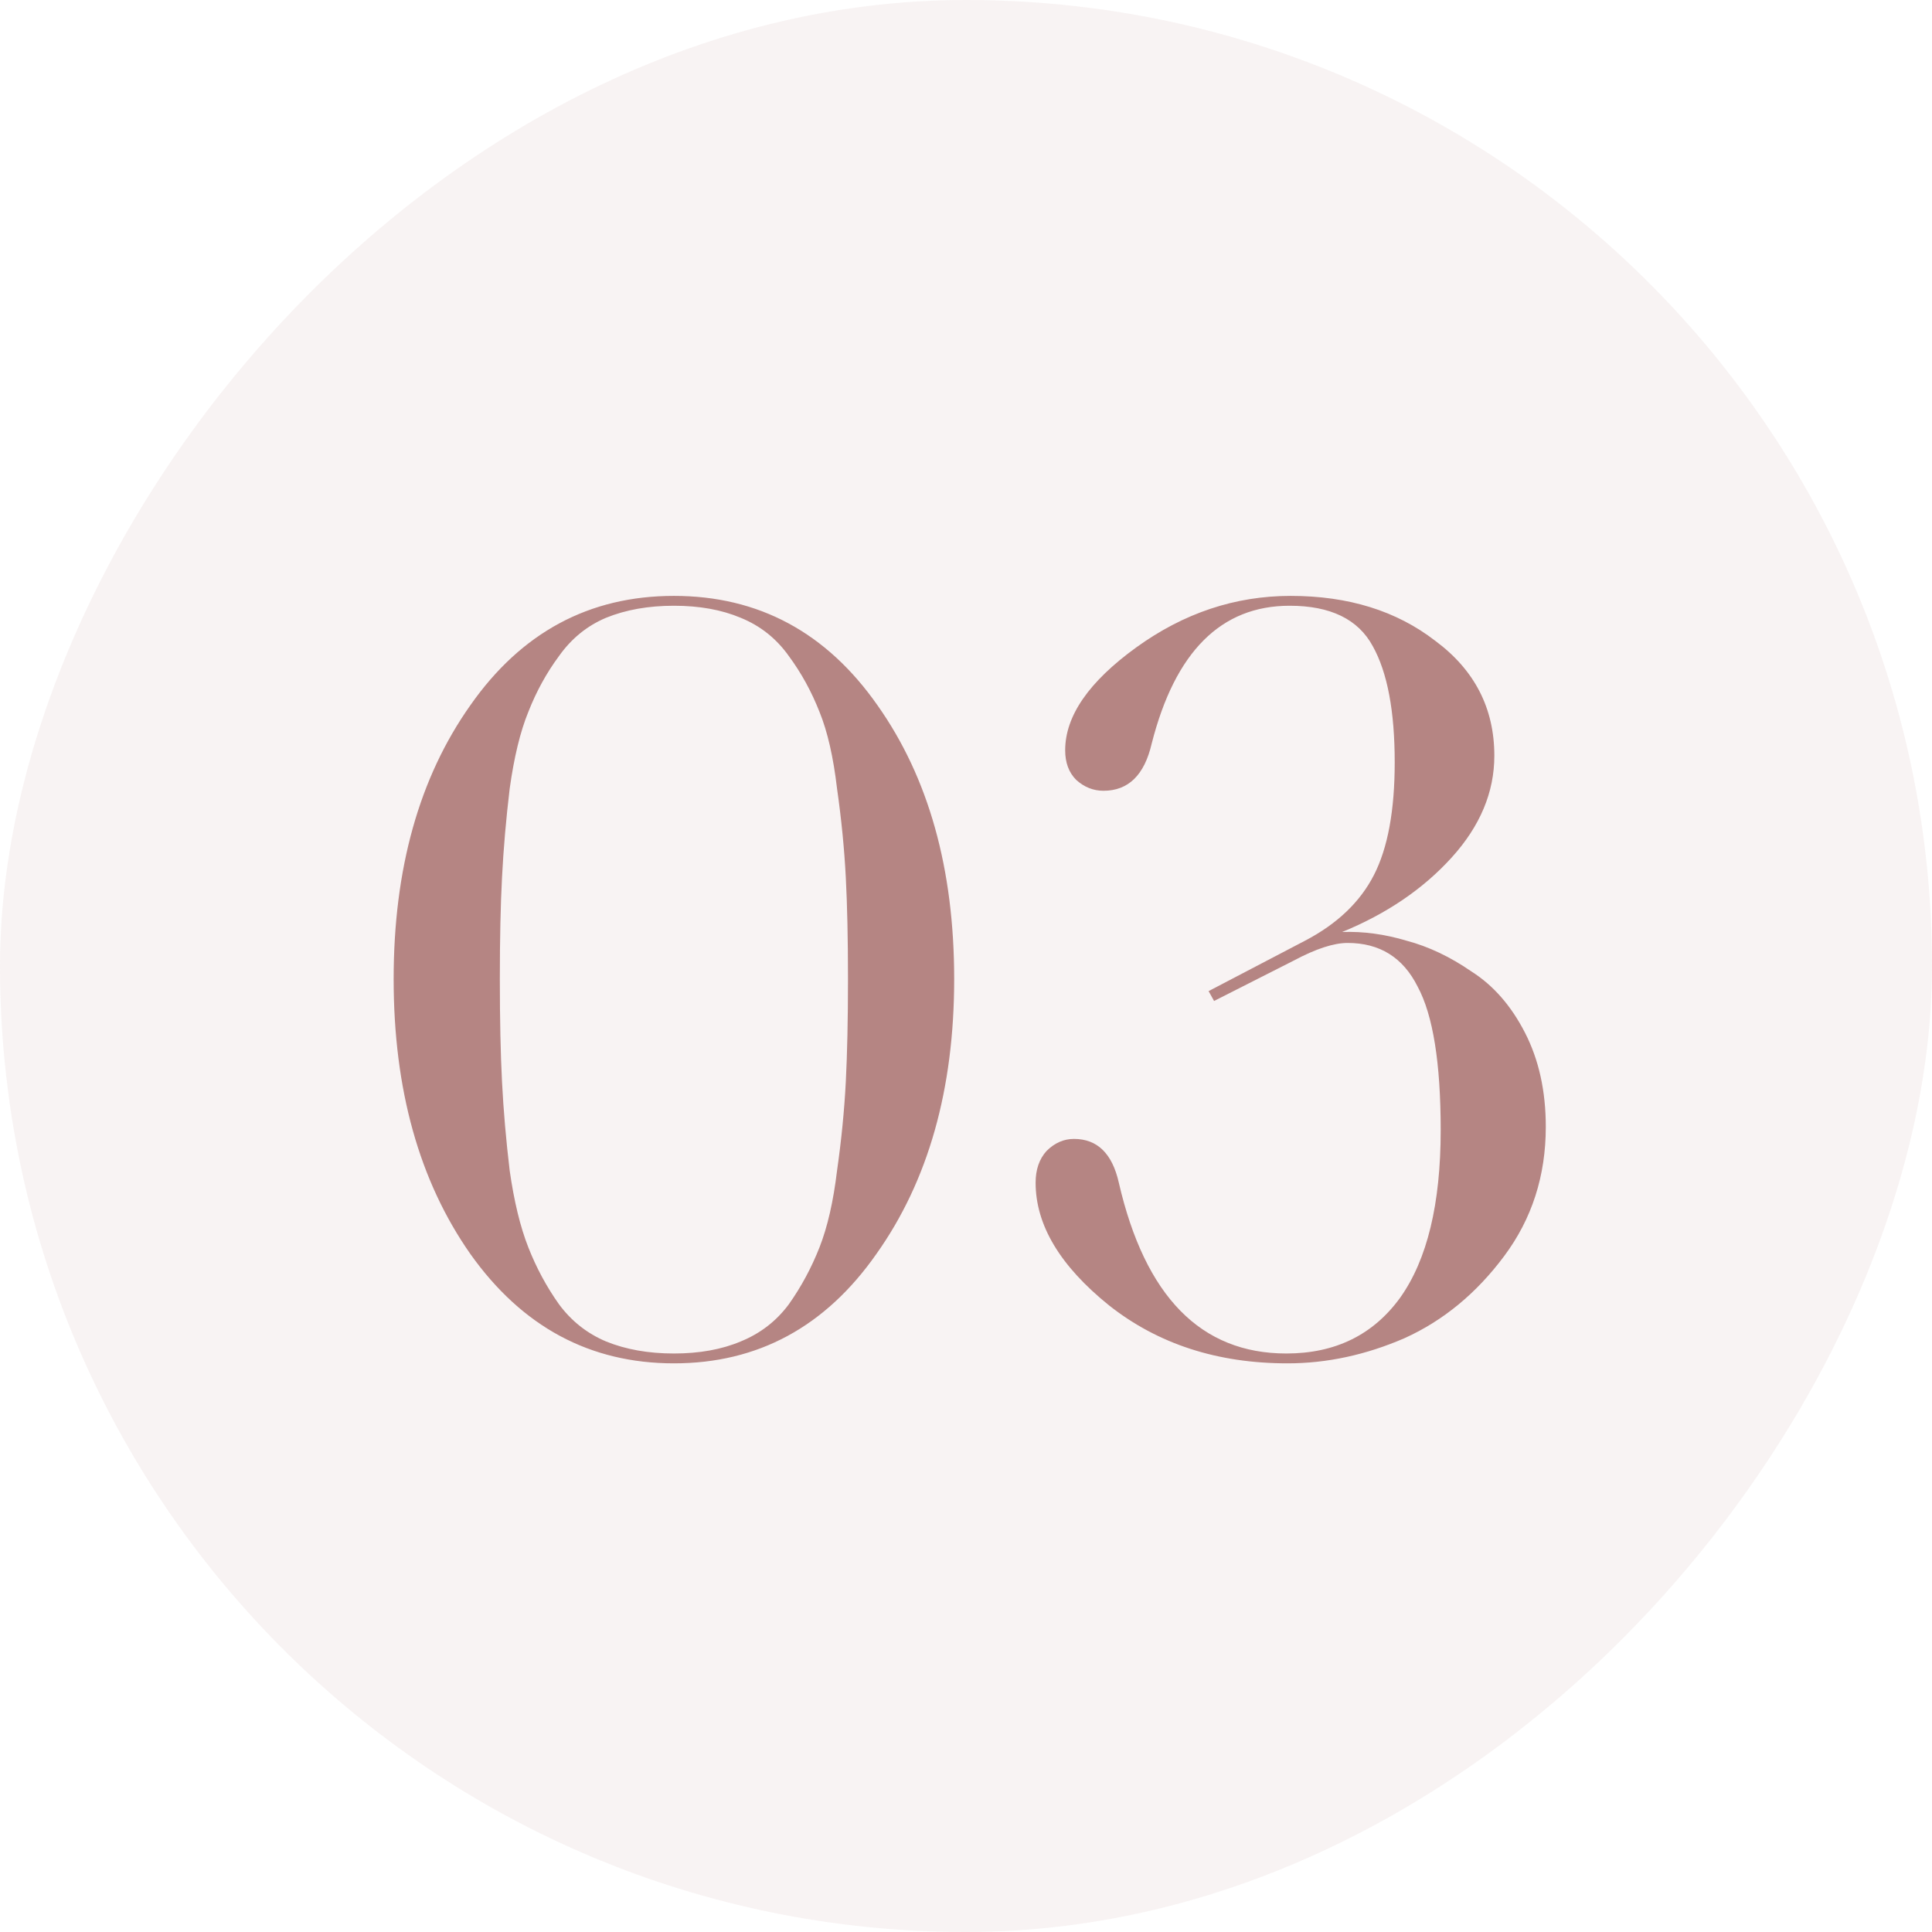
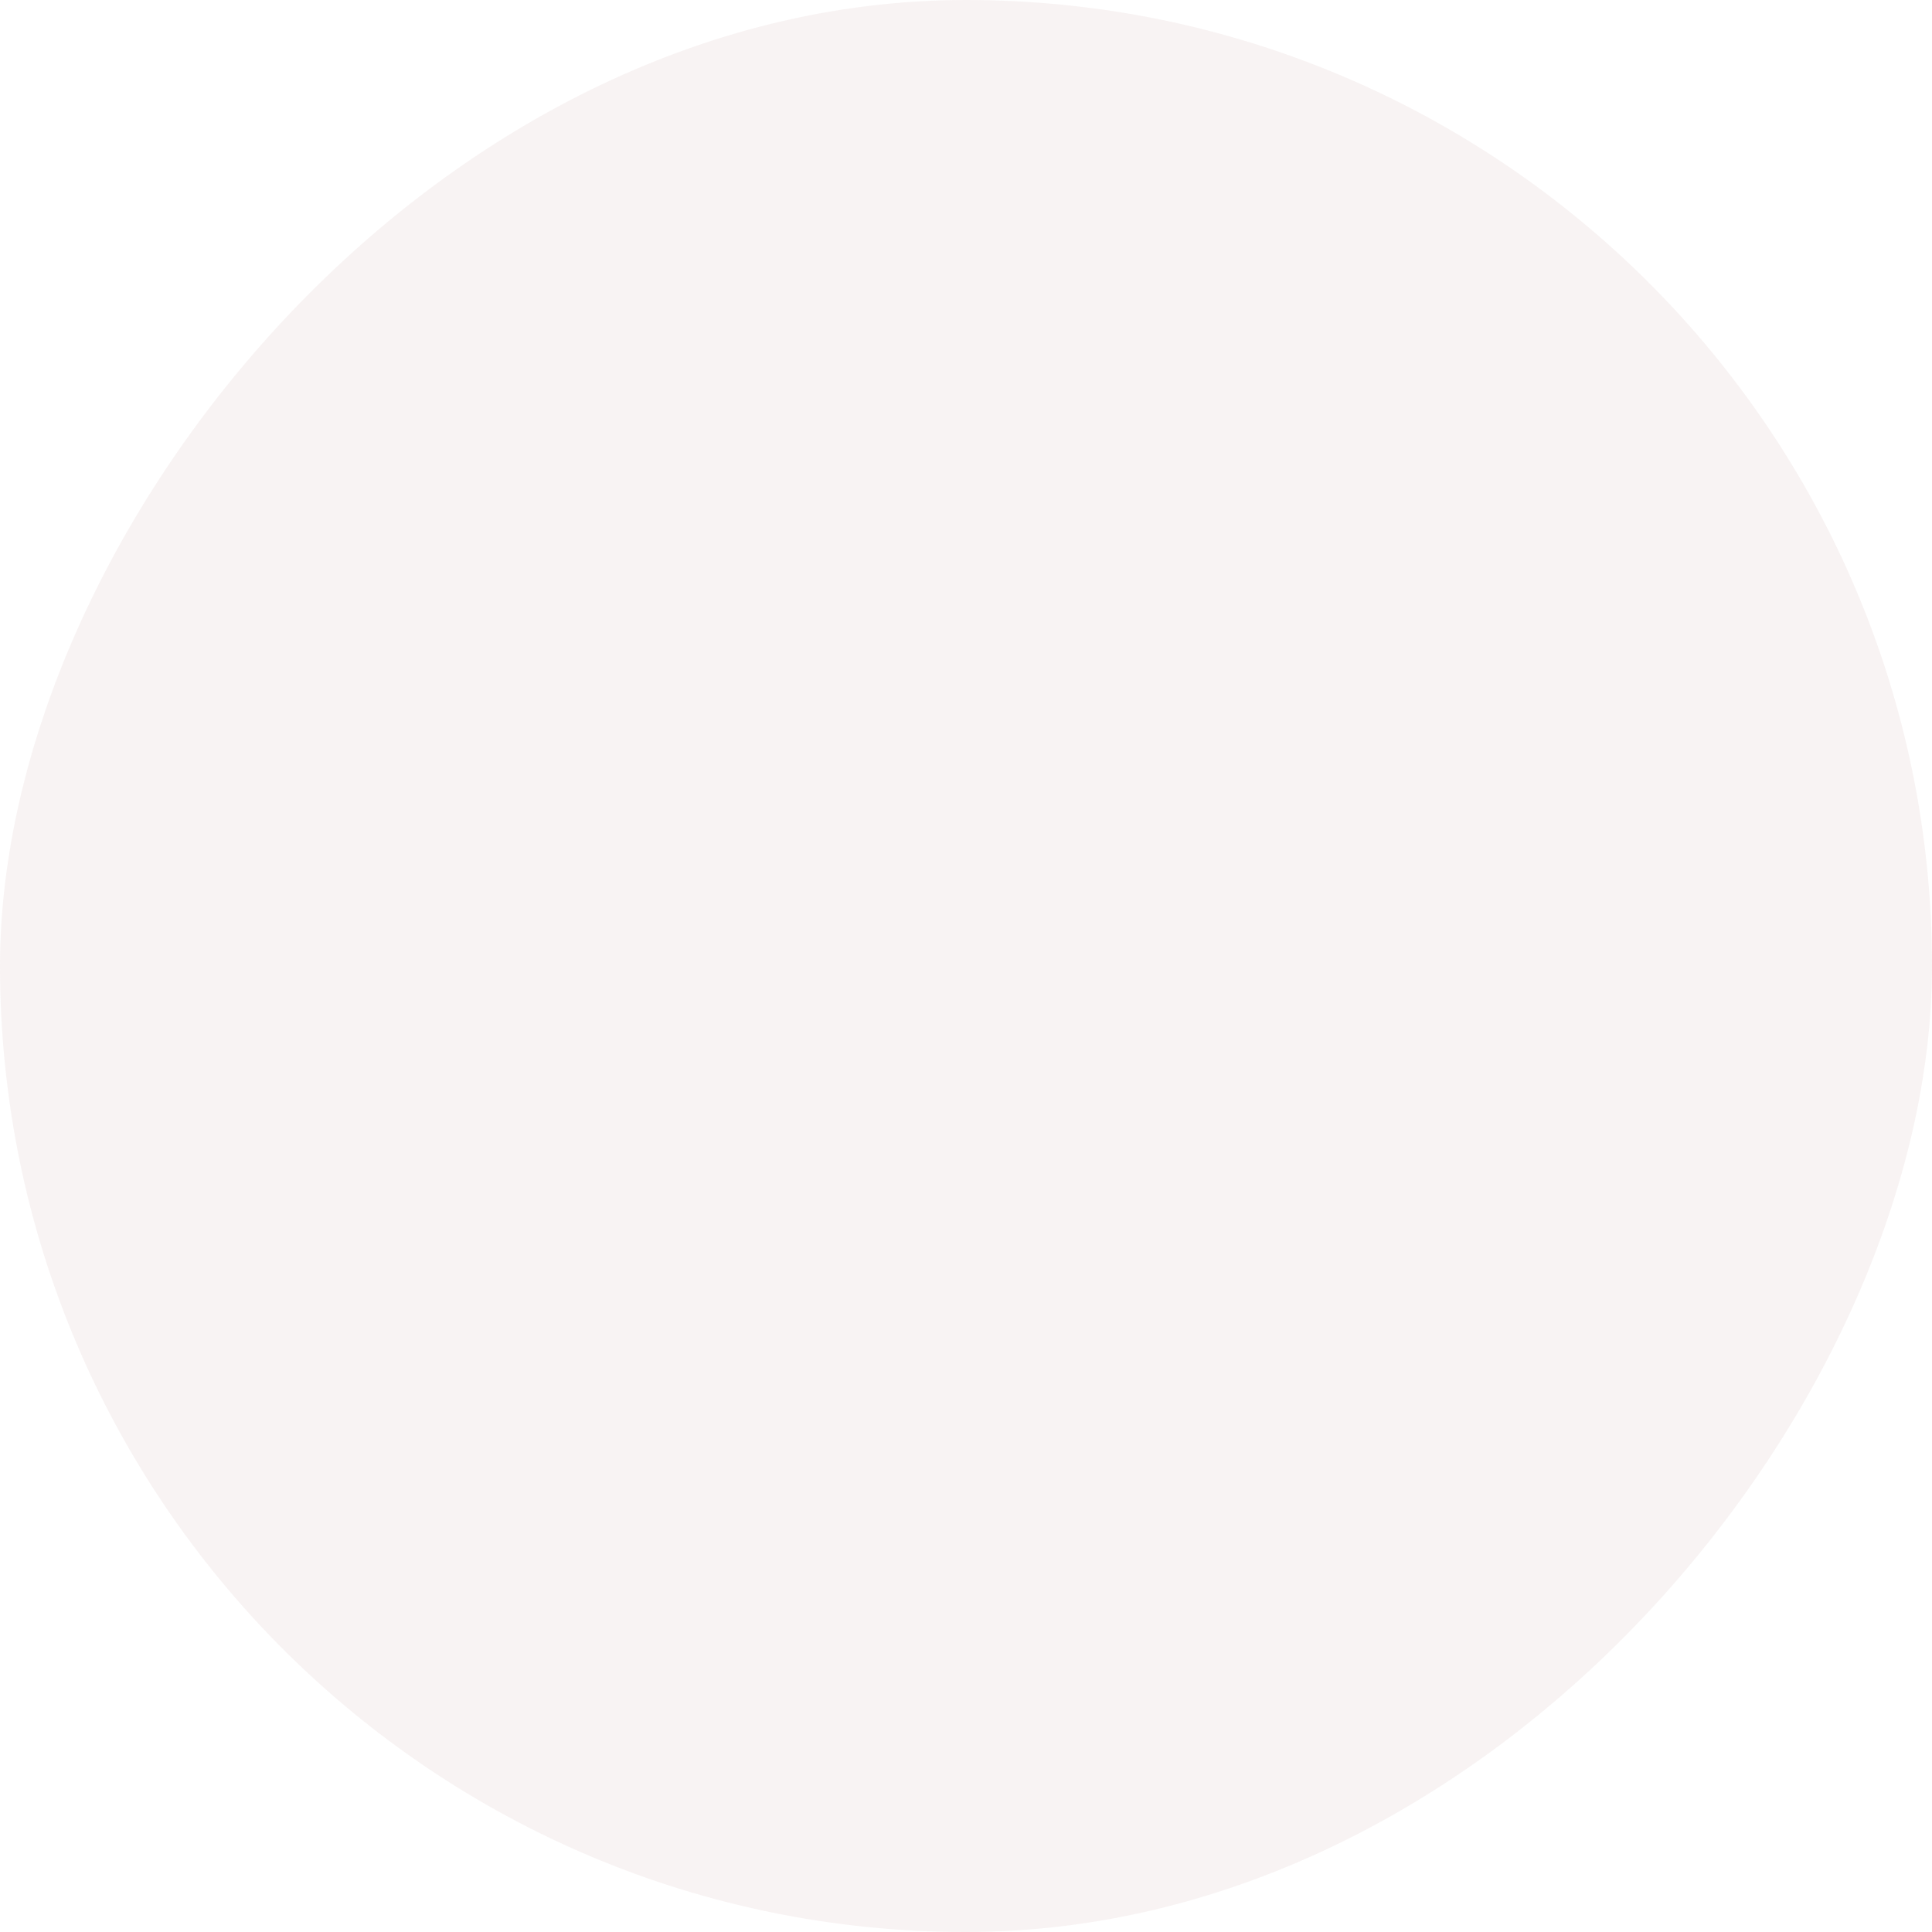
<svg xmlns="http://www.w3.org/2000/svg" width="60" height="60" viewBox="0 0 60 60" fill="none">
  <rect width="60" height="60" rx="30" transform="matrix(1 0 0 -1 0 60)" fill="#B58583" fill-opacity="0.1" />
-   <path d="M18.821 41.66C19.433 41.909 20.135 42.034 20.929 42.034C21.722 42.034 22.413 41.909 23.003 41.66C23.615 41.411 24.113 41.025 24.499 40.504C24.884 39.96 25.201 39.371 25.451 38.736C25.7 38.101 25.881 37.308 25.995 36.356C26.131 35.404 26.221 34.486 26.267 33.602C26.312 32.718 26.335 31.653 26.335 30.406C26.335 29.159 26.312 28.105 26.267 27.244C26.221 26.36 26.131 25.442 25.995 24.49C25.881 23.515 25.7 22.722 25.451 22.11C25.201 21.475 24.884 20.897 24.499 20.376C24.113 19.832 23.615 19.435 23.003 19.186C22.413 18.937 21.722 18.812 20.929 18.812C20.135 18.812 19.433 18.937 18.821 19.186C18.231 19.435 17.744 19.832 17.359 20.376C16.973 20.897 16.656 21.475 16.407 22.11C16.157 22.722 15.965 23.515 15.829 24.49C15.715 25.442 15.636 26.36 15.591 27.244C15.545 28.105 15.523 29.159 15.523 30.406C15.523 31.653 15.545 32.718 15.591 33.602C15.636 34.486 15.715 35.404 15.829 36.356C15.965 37.308 16.157 38.101 16.407 38.736C16.656 39.371 16.973 39.96 17.359 40.504C17.744 41.025 18.231 41.411 18.821 41.66ZM27.219 38.94C25.632 41.207 23.535 42.34 20.929 42.34C18.322 42.34 16.214 41.207 14.605 38.94C13.018 36.673 12.225 33.829 12.225 30.406C12.225 26.983 13.018 24.15 14.605 21.906C16.191 19.639 18.299 18.506 20.929 18.506C23.558 18.506 25.666 19.639 27.253 21.906C28.839 24.15 29.633 26.983 29.633 30.406C29.633 33.829 28.828 36.673 27.219 38.94ZM39.982 42.34C37.806 42.34 35.959 41.739 34.44 40.538C32.922 39.314 32.162 38.045 32.162 36.73C32.162 36.322 32.276 35.993 32.502 35.744C32.752 35.495 33.035 35.37 33.352 35.37C34.078 35.37 34.542 35.823 34.746 36.73C35.562 40.266 37.296 42.034 39.948 42.034C41.467 42.034 42.646 41.456 43.484 40.3C44.323 39.121 44.742 37.387 44.742 35.098C44.742 33.013 44.504 31.528 44.028 30.644C43.575 29.737 42.85 29.284 41.852 29.284C41.422 29.284 40.866 29.465 40.186 29.828L37.704 31.086L37.534 30.78L40.526 29.216C41.524 28.695 42.238 28.015 42.668 27.176C43.099 26.337 43.314 25.17 43.314 23.674C43.314 22.087 43.088 20.886 42.634 20.07C42.181 19.231 41.32 18.812 40.05 18.812C37.92 18.812 36.492 20.24 35.766 23.096C35.54 24.071 35.041 24.558 34.27 24.558C33.953 24.558 33.67 24.445 33.42 24.218C33.194 23.991 33.08 23.685 33.08 23.3C33.08 22.235 33.817 21.169 35.29 20.104C36.764 19.039 38.362 18.506 40.084 18.506C41.875 18.506 43.371 18.971 44.572 19.9C45.796 20.807 46.408 21.997 46.408 23.47C46.408 24.603 45.966 25.657 45.082 26.632C44.198 27.607 43.065 28.377 41.682 28.944C42.34 28.921 43.008 29.012 43.688 29.216C44.368 29.397 45.037 29.715 45.694 30.168C46.374 30.599 46.93 31.233 47.36 32.072C47.791 32.911 48.006 33.885 48.006 34.996C48.006 36.515 47.576 37.852 46.714 39.008C45.853 40.164 44.822 41.014 43.62 41.558C42.419 42.079 41.206 42.34 39.982 42.34Z" fill="#B58583" />
</svg>